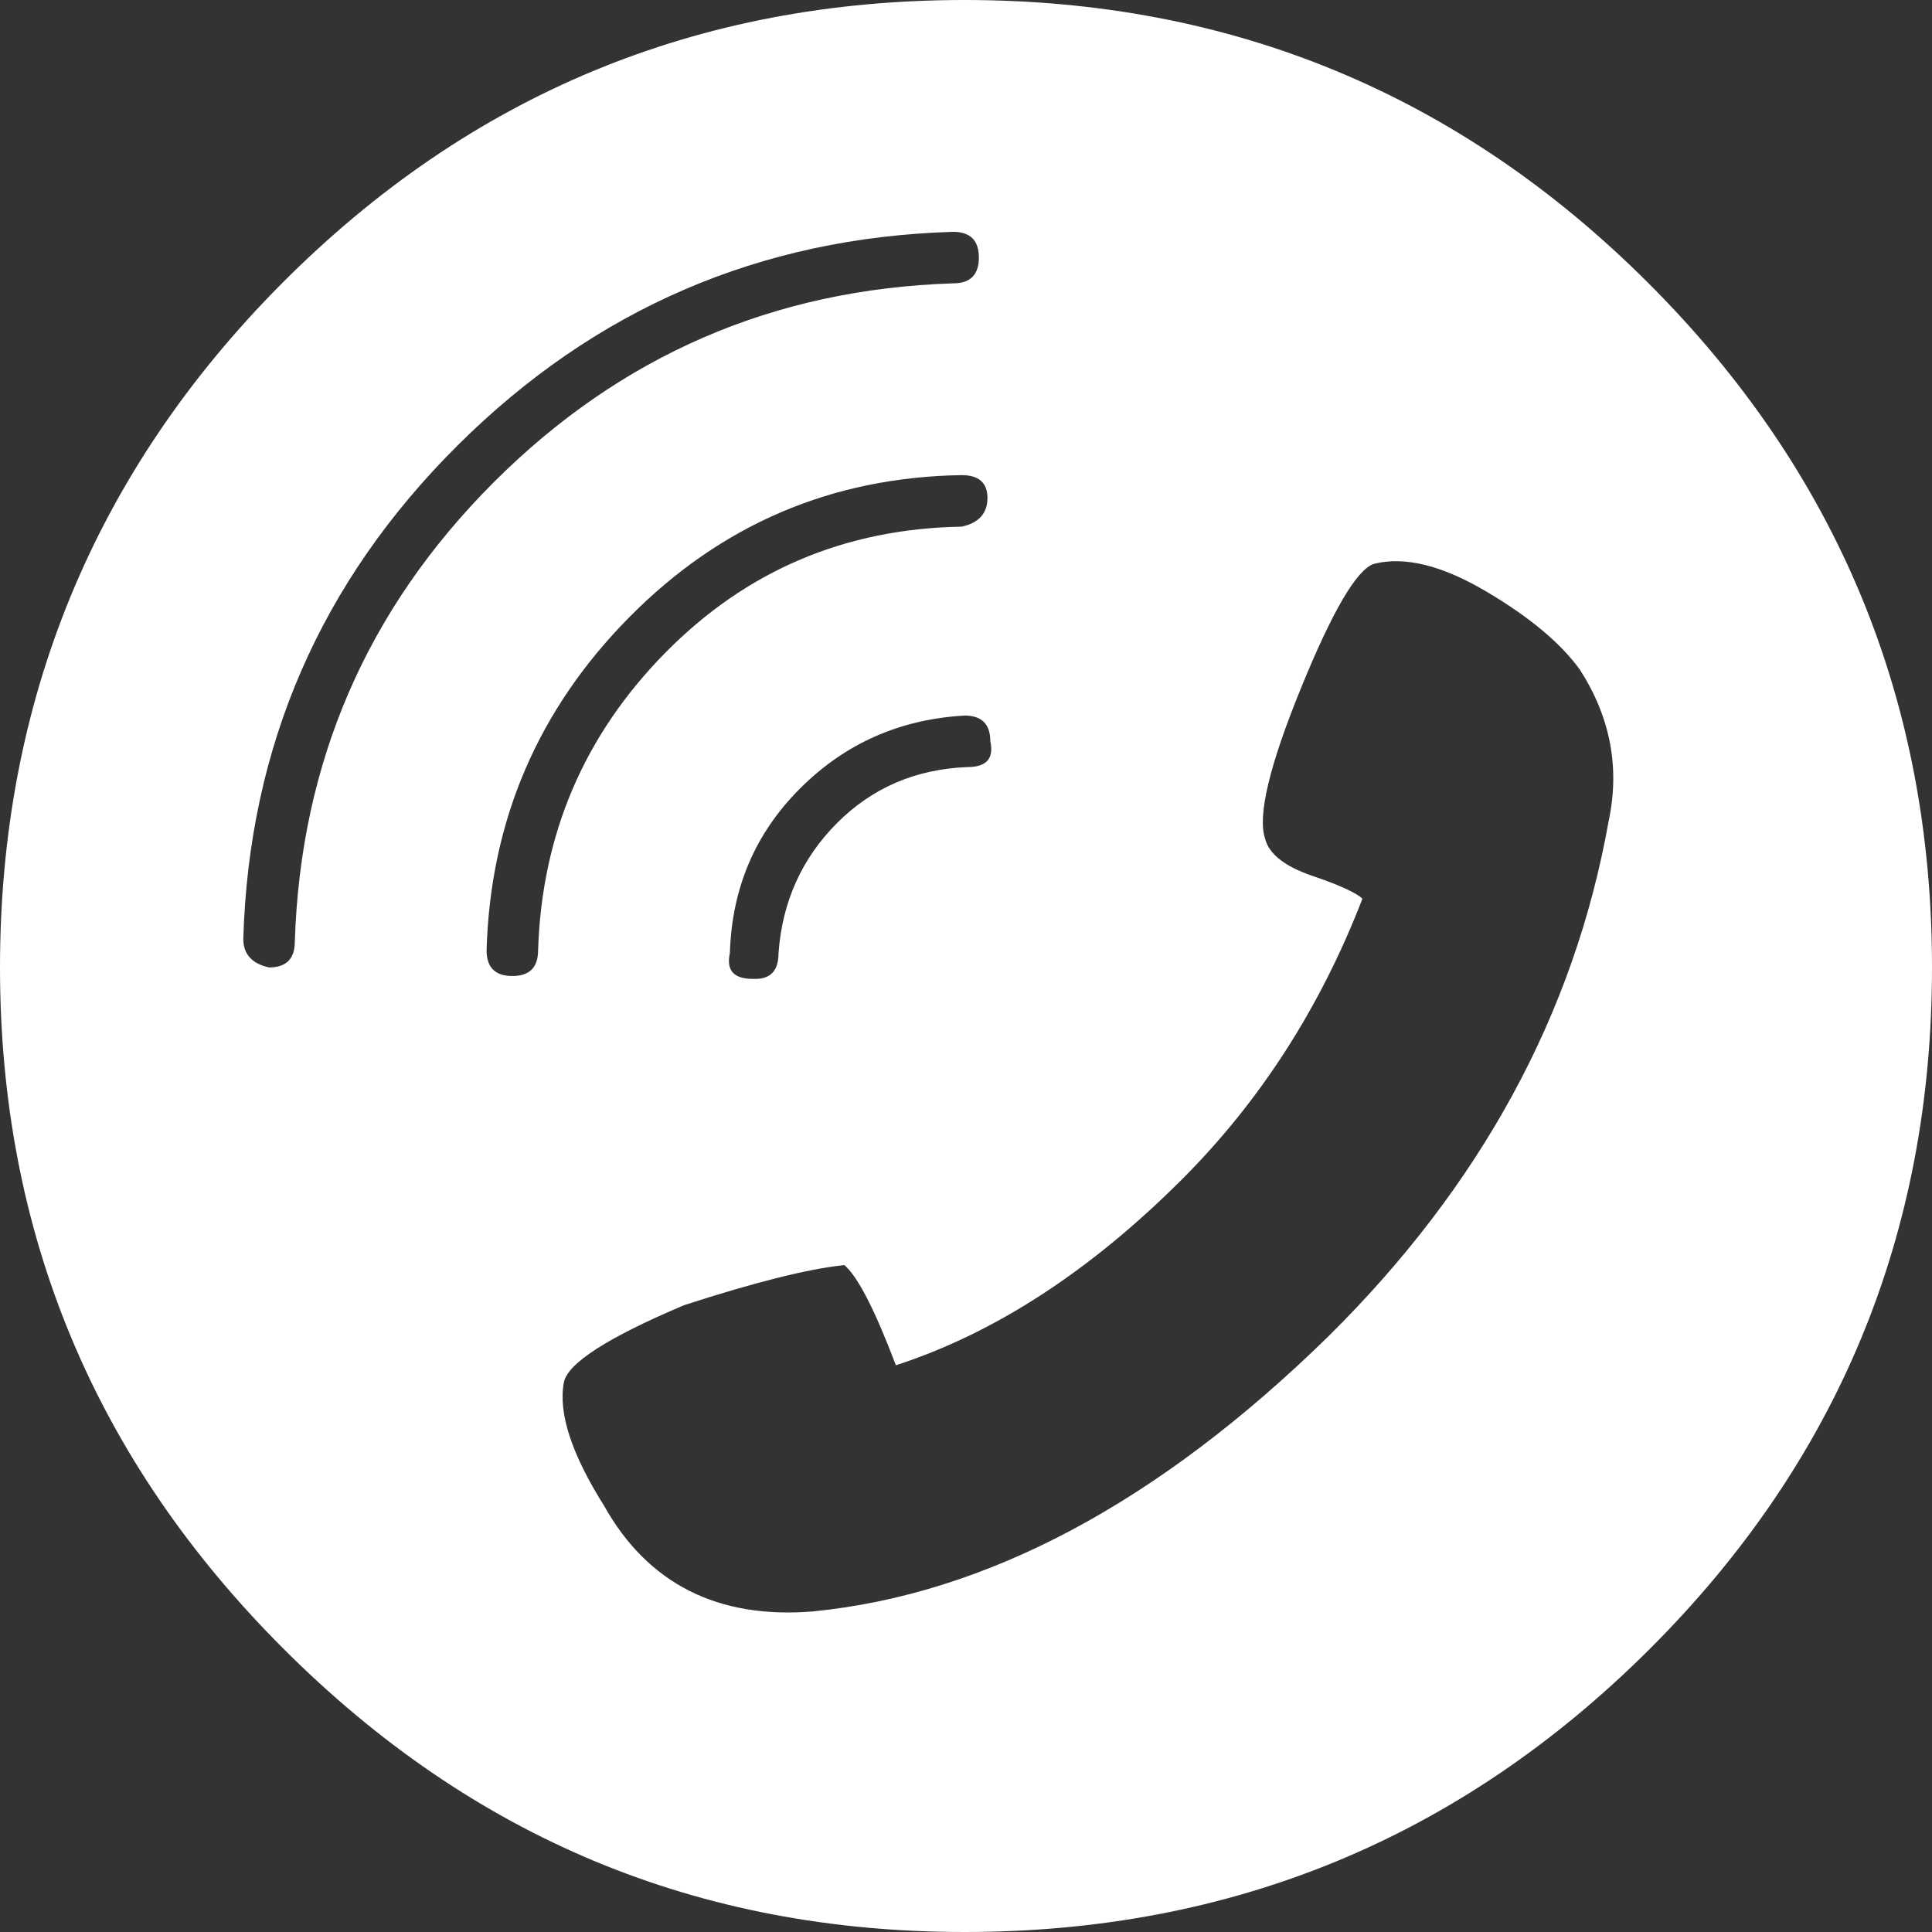
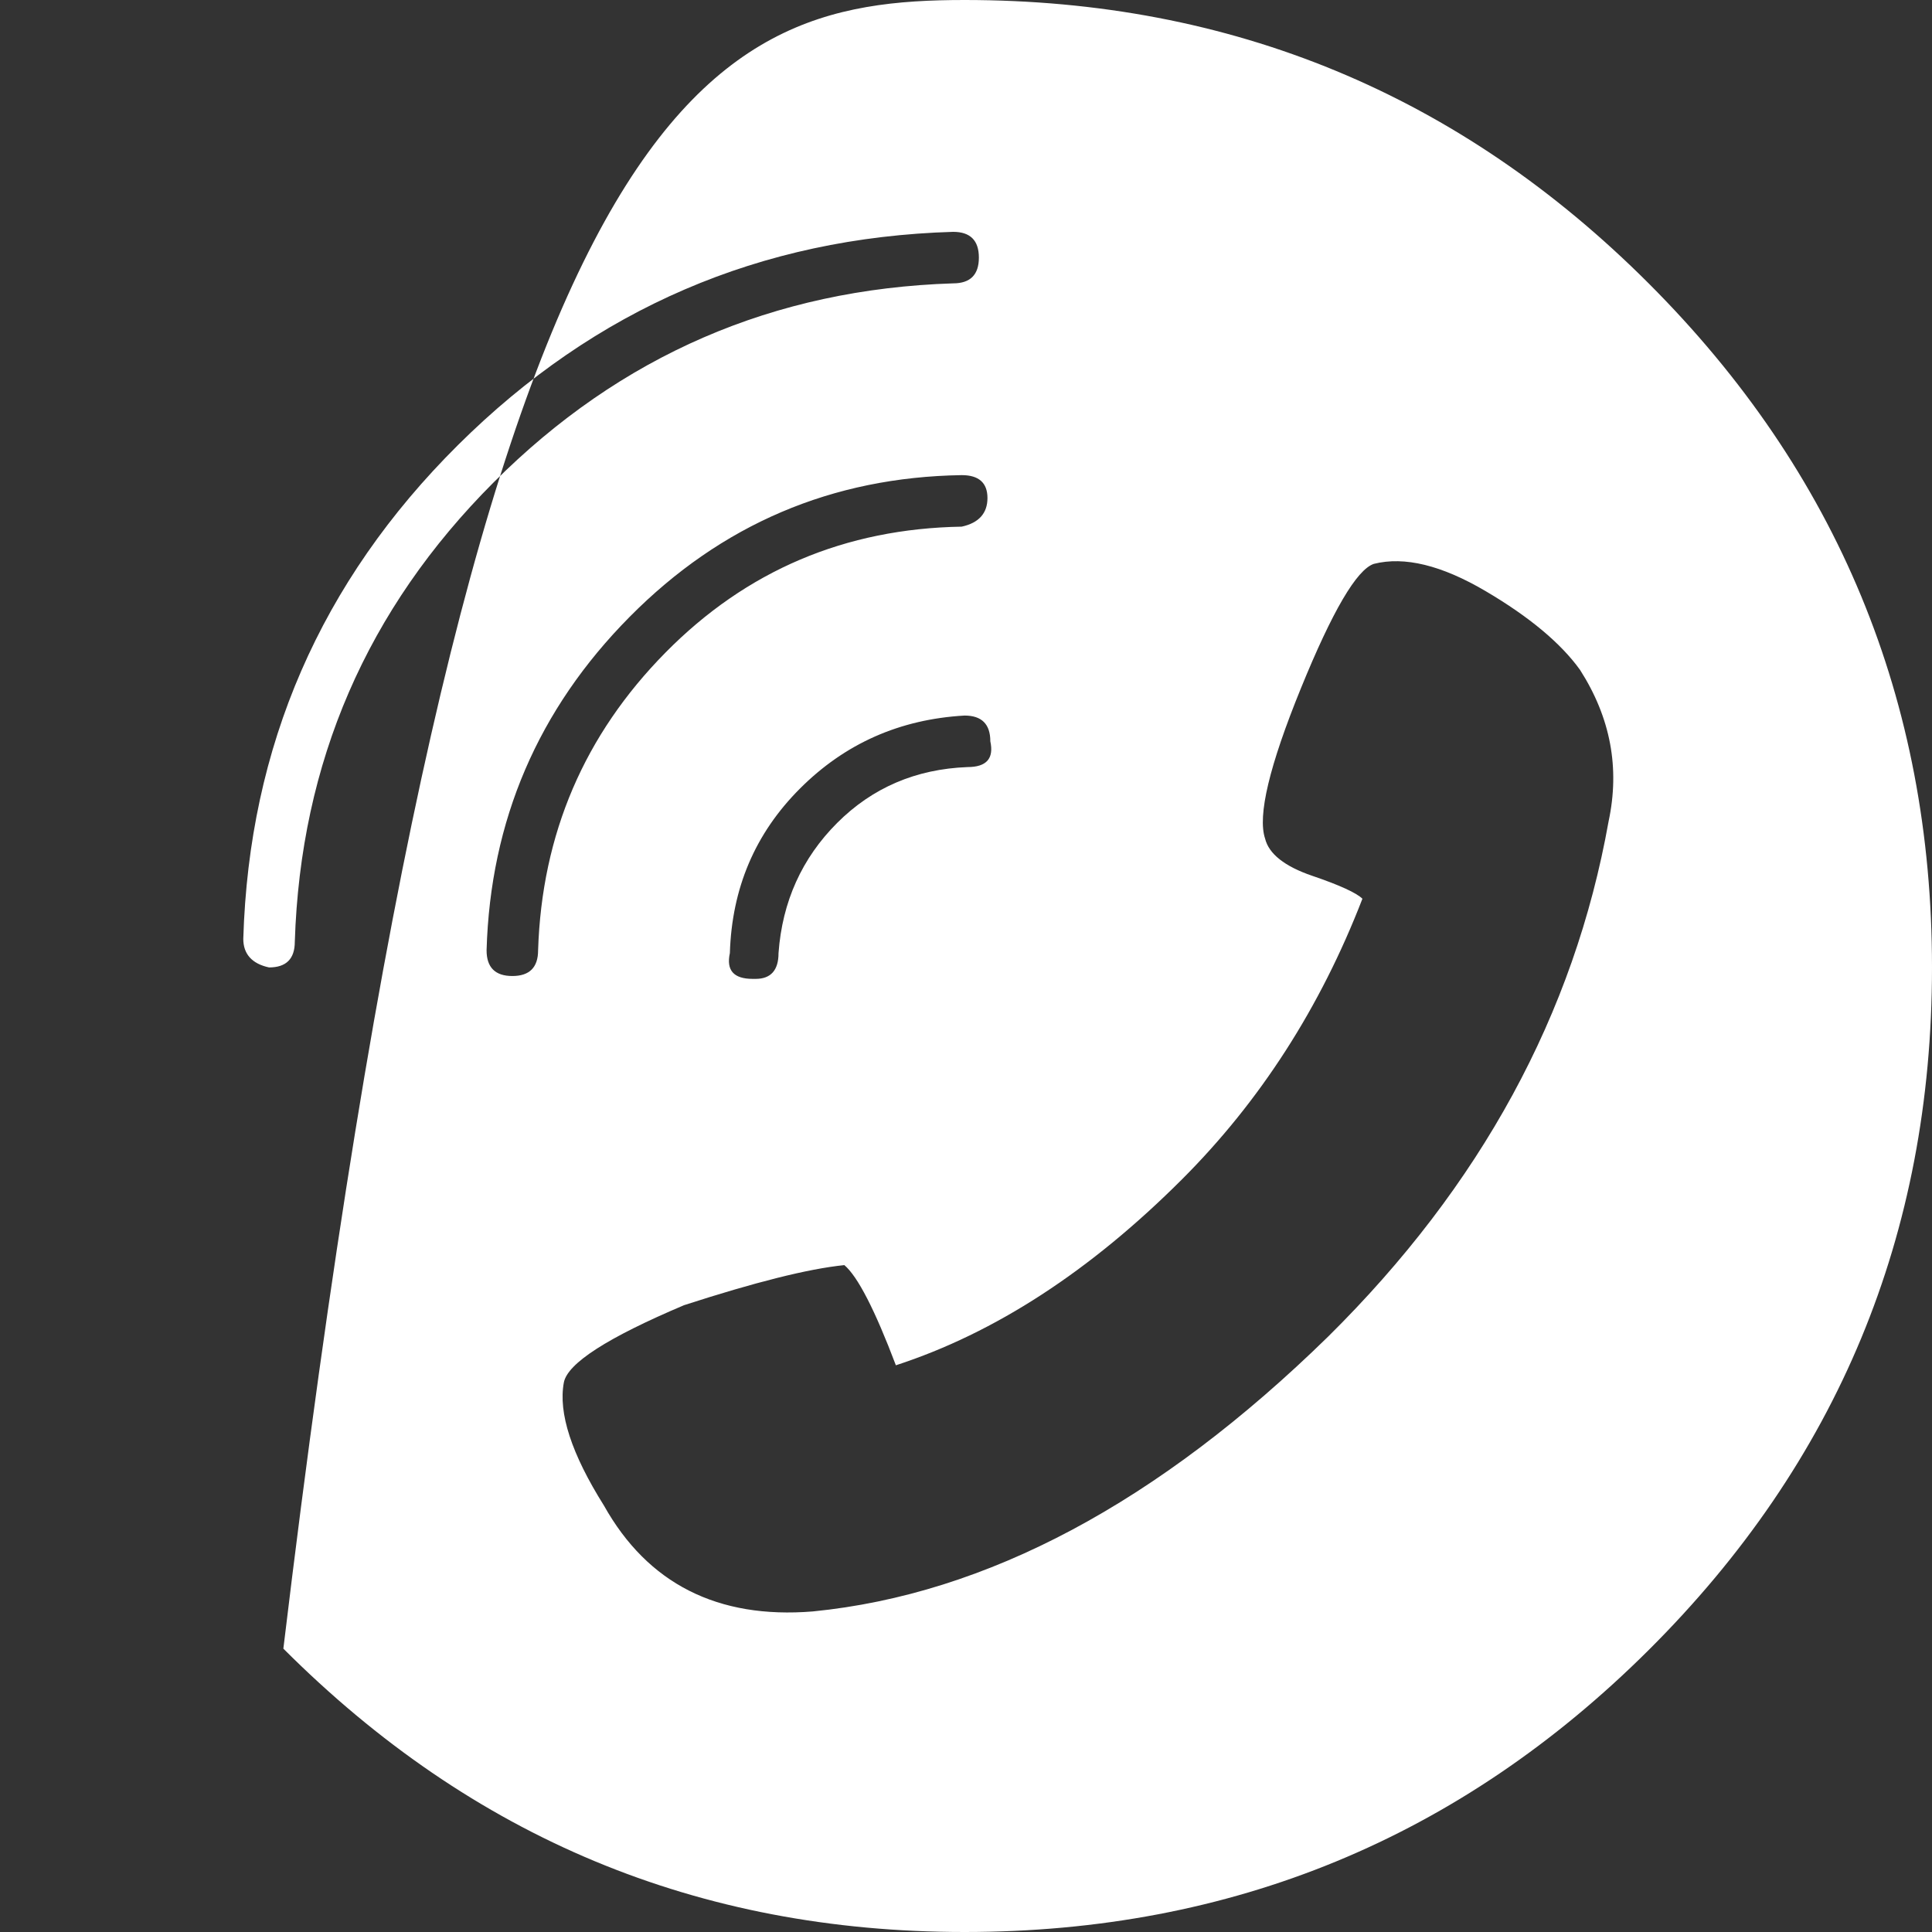
<svg xmlns="http://www.w3.org/2000/svg" id="Ebene_2" data-name="Ebene 2" viewBox="0 0 67.5 67.5">
  <rect x="0" y="0" width="67.5" height="67.5" fill="#333333" stroke="none" />
  <defs>
    <style>
      .cls-1 {
        fill: #fff;
        stroke-width: 0px;
      }
    </style>
  </defs>
  <g id="Ebene_1-2" data-name="Ebene 1">
-     <path class="cls-1" d="M57.6,9.9c6.6,6.6,9.9,14.57,9.9,23.9s-3.3,17.28-9.9,23.85c-6.6,6.57-14.57,9.85-23.9,9.85s-17.2-3.3-23.8-9.9S0,43.07,0,33.8,3.28,16.5,9.85,9.9C16.42,3.3,24.37,0,33.7,0s17.3,3.3,23.9,9.9ZM10.3,32.9c.2-6.27,2.52-11.62,6.95-16.05,4.43-4.43,9.78-6.75,16.05-6.95.6,0,.9-.3.9-.9s-.3-.9-.9-.9c-6.73.2-12.5,2.68-17.3,7.45-4.8,4.77-7.3,10.52-7.5,17.25,0,.53.3.87.9,1,.6,0,.9-.3.9-.9ZM18.8,33.2c.13-4.07,1.62-7.53,4.45-10.4,2.83-2.87,6.28-4.33,10.35-4.4.6-.13.9-.47.9-1s-.3-.8-.9-.8c-4.53.07-8.4,1.72-11.6,4.95-3.2,3.23-4.87,7.12-5,11.65,0,.6.3.9.9.9s.9-.3.9-.9ZM55.2,23.4c-.67-.93-1.77-1.85-3.3-2.75-1.53-.9-2.83-1.22-3.9-.95-.6.2-1.45,1.65-2.55,4.35-1.1,2.7-1.52,4.45-1.25,5.25.13.53.68.97,1.65,1.3.97.33,1.55.6,1.75.8-1.47,3.8-3.57,7.07-6.3,9.8-3.2,3.2-6.53,5.37-10,6.5-.73-1.93-1.33-3.1-1.8-3.5-1.27.13-3.13.6-5.6,1.4-2.67,1.13-4.07,2.03-4.2,2.7-.2,1.07.27,2.5,1.4,4.3,1.53,2.73,3.97,3.97,7.3,3.7,6.07-.6,12.07-3.8,18-9.6,5.33-5.27,8.6-11.27,9.8-18,.4-1.87.07-3.63-1-5.3ZM33.7,25c-2.27.13-4.18.98-5.75,2.55s-2.38,3.48-2.45,5.75c-.13.6.13.9.8.9h.1c.53,0,.8-.3.8-.9.13-1.8.82-3.32,2.05-4.55s2.75-1.88,4.55-1.95c.67,0,.93-.3.8-.9,0-.6-.3-.9-.9-.9Z" />
+     <path class="cls-1" d="M57.6,9.9c6.6,6.6,9.9,14.57,9.9,23.9s-3.3,17.28-9.9,23.85c-6.6,6.57-14.57,9.85-23.9,9.85s-17.2-3.3-23.8-9.9C16.42,3.3,24.37,0,33.7,0s17.3,3.3,23.9,9.9ZM10.3,32.9c.2-6.27,2.52-11.62,6.95-16.05,4.43-4.43,9.78-6.75,16.05-6.95.6,0,.9-.3.9-.9s-.3-.9-.9-.9c-6.73.2-12.5,2.68-17.3,7.45-4.8,4.77-7.3,10.52-7.5,17.25,0,.53.3.87.9,1,.6,0,.9-.3.9-.9ZM18.8,33.2c.13-4.07,1.62-7.53,4.45-10.4,2.83-2.87,6.28-4.33,10.35-4.4.6-.13.9-.47.9-1s-.3-.8-.9-.8c-4.53.07-8.4,1.72-11.6,4.95-3.2,3.23-4.87,7.12-5,11.65,0,.6.3.9.9.9s.9-.3.9-.9ZM55.2,23.4c-.67-.93-1.77-1.85-3.3-2.75-1.53-.9-2.83-1.22-3.9-.95-.6.2-1.45,1.65-2.55,4.35-1.1,2.7-1.52,4.45-1.25,5.25.13.53.68.97,1.65,1.3.97.33,1.55.6,1.75.8-1.47,3.8-3.57,7.07-6.3,9.8-3.2,3.2-6.53,5.37-10,6.5-.73-1.93-1.33-3.1-1.8-3.5-1.27.13-3.13.6-5.6,1.4-2.67,1.13-4.07,2.03-4.2,2.7-.2,1.07.27,2.5,1.4,4.3,1.53,2.73,3.97,3.97,7.3,3.7,6.07-.6,12.07-3.8,18-9.6,5.33-5.27,8.6-11.27,9.8-18,.4-1.87.07-3.63-1-5.3ZM33.7,25c-2.27.13-4.18.98-5.75,2.55s-2.38,3.48-2.45,5.75c-.13.6.13.9.8.9h.1c.53,0,.8-.3.8-.9.13-1.8.82-3.32,2.05-4.55s2.75-1.88,4.55-1.95c.67,0,.93-.3.8-.9,0-.6-.3-.9-.9-.9Z" />
  </g>
</svg>